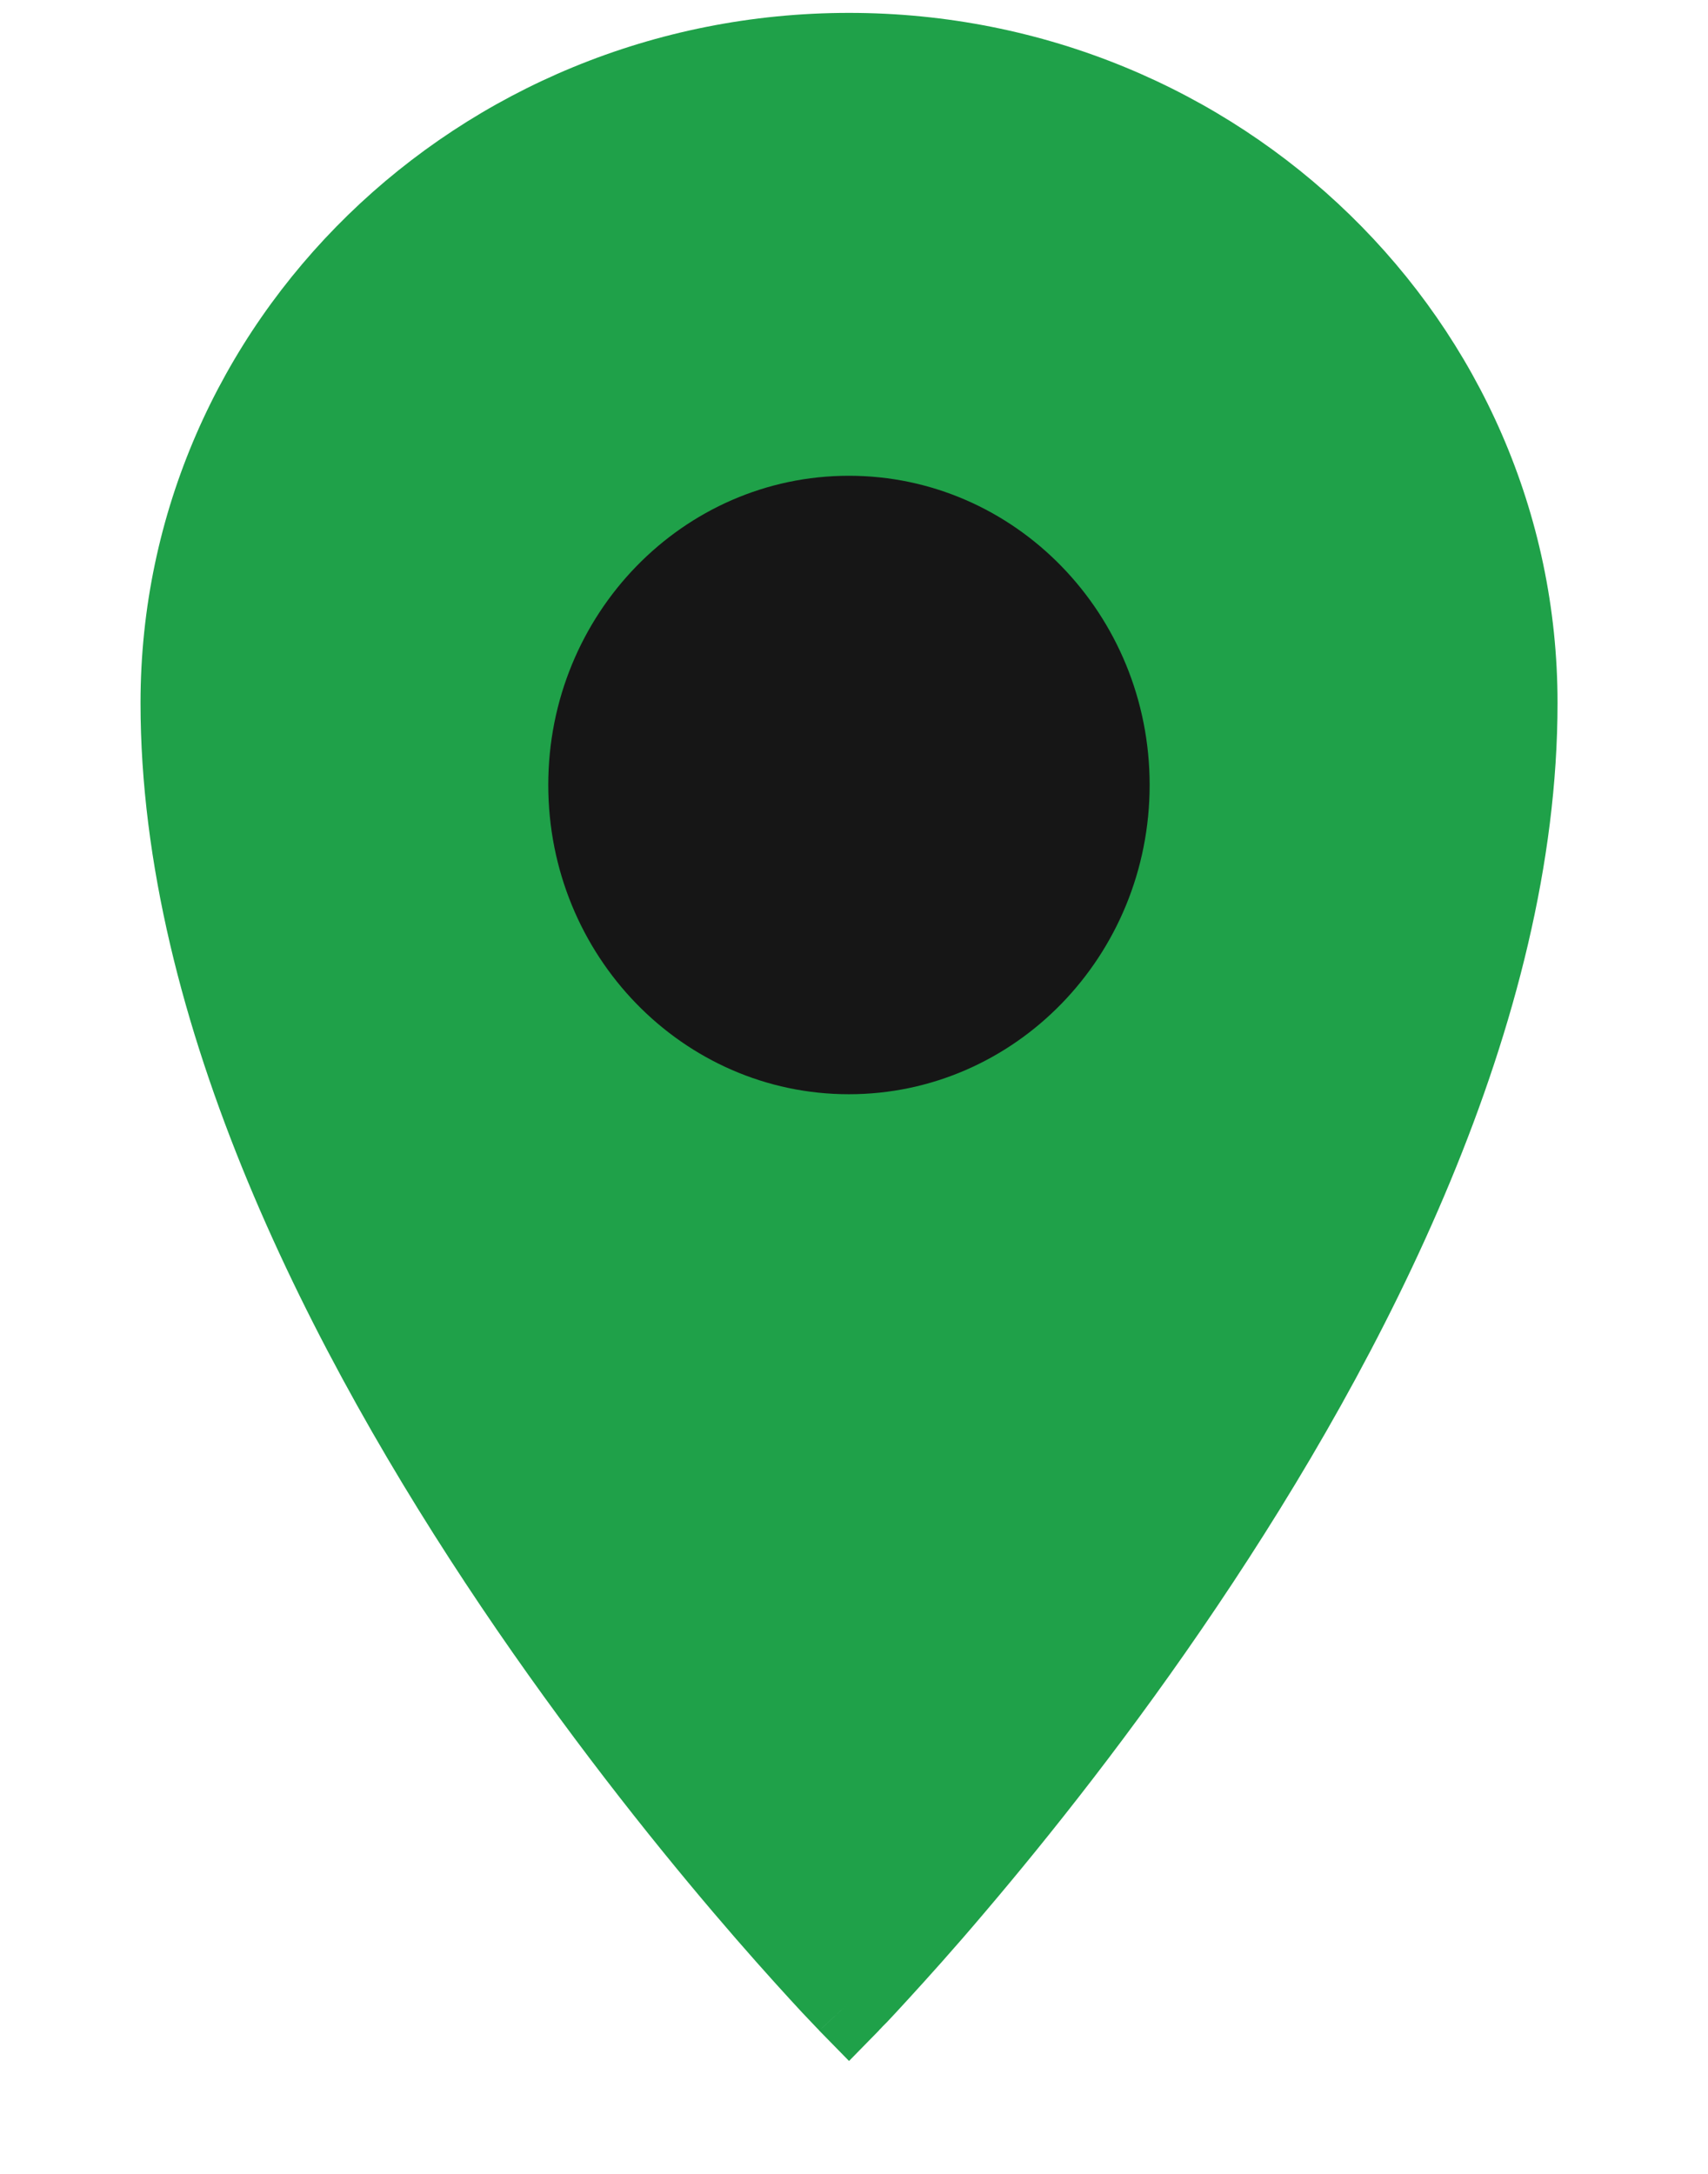
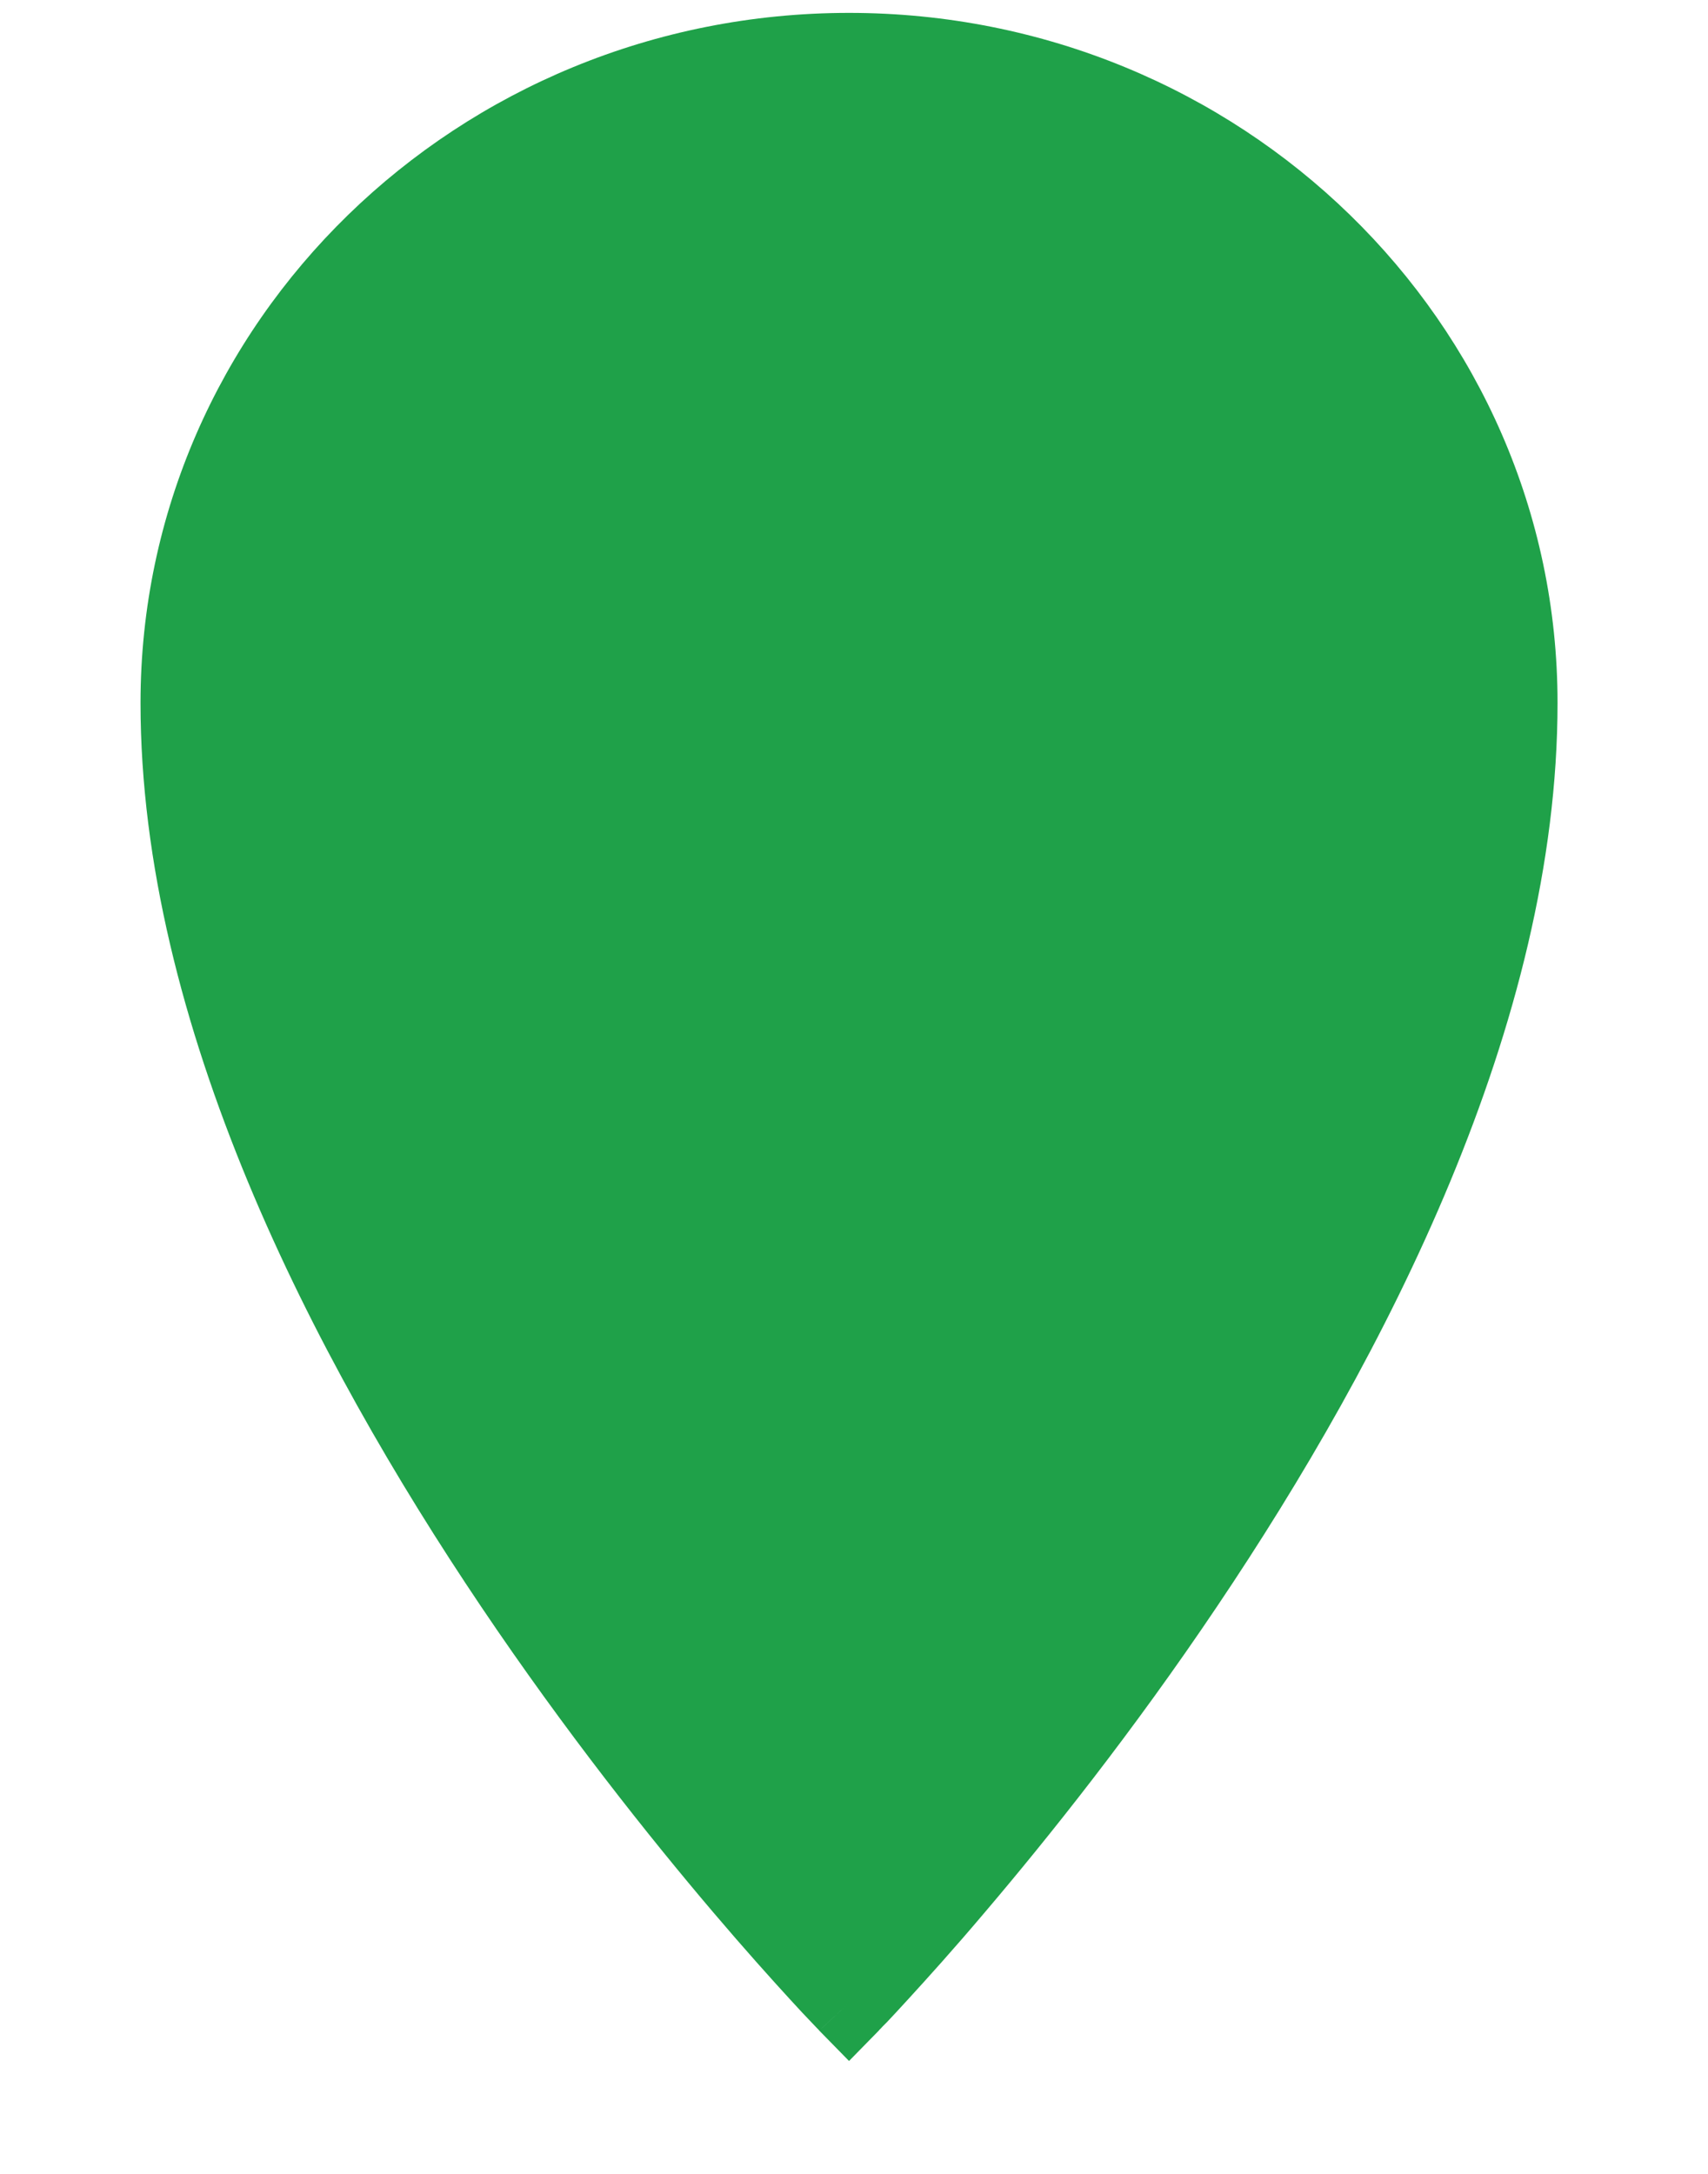
<svg xmlns="http://www.w3.org/2000/svg" width="11" height="14" viewBox="0 0 11 14" fill="none">
  <path fill-rule="evenodd" clip-rule="evenodd" d="M0.905 4.527C0.905 2.072 2.948 0.083 5.468 0.083C7.988 0.083 10.031 2.072 10.031 4.527C10.031 6.594 8.919 8.74 7.838 10.346C7.295 11.154 6.751 11.835 6.343 12.315C6.14 12.555 5.969 12.744 5.85 12.874C5.79 12.94 5.743 12.99 5.711 13.024C5.701 13.034 5.693 13.042 5.686 13.049C5.681 13.055 5.677 13.059 5.673 13.063L5.663 13.073L5.661 13.076L5.66 13.077C5.66 13.077 5.66 13.077 5.468 12.899C5.277 13.077 5.276 13.077 5.276 13.077L5.275 13.076L5.273 13.073L5.263 13.063C5.254 13.054 5.242 13.041 5.226 13.024C5.193 12.99 5.146 12.94 5.086 12.874C4.967 12.744 4.797 12.555 4.593 12.315C4.185 11.835 3.642 11.154 3.098 10.346C2.017 8.74 0.905 6.594 0.905 4.527ZM5.468 12.899L5.276 13.077L5.468 13.273L5.66 13.077L5.468 12.899Z" fill="#1FA149" />
-   <path fill-rule="evenodd" clip-rule="evenodd" d="M3.531 5.055C3.531 3.956 4.398 3.064 5.467 3.064C6.537 3.064 7.404 3.956 7.404 5.055C7.404 6.155 6.537 7.047 5.467 7.047C4.398 7.047 3.531 6.155 3.531 5.055Z" fill="#161616" />
</svg>